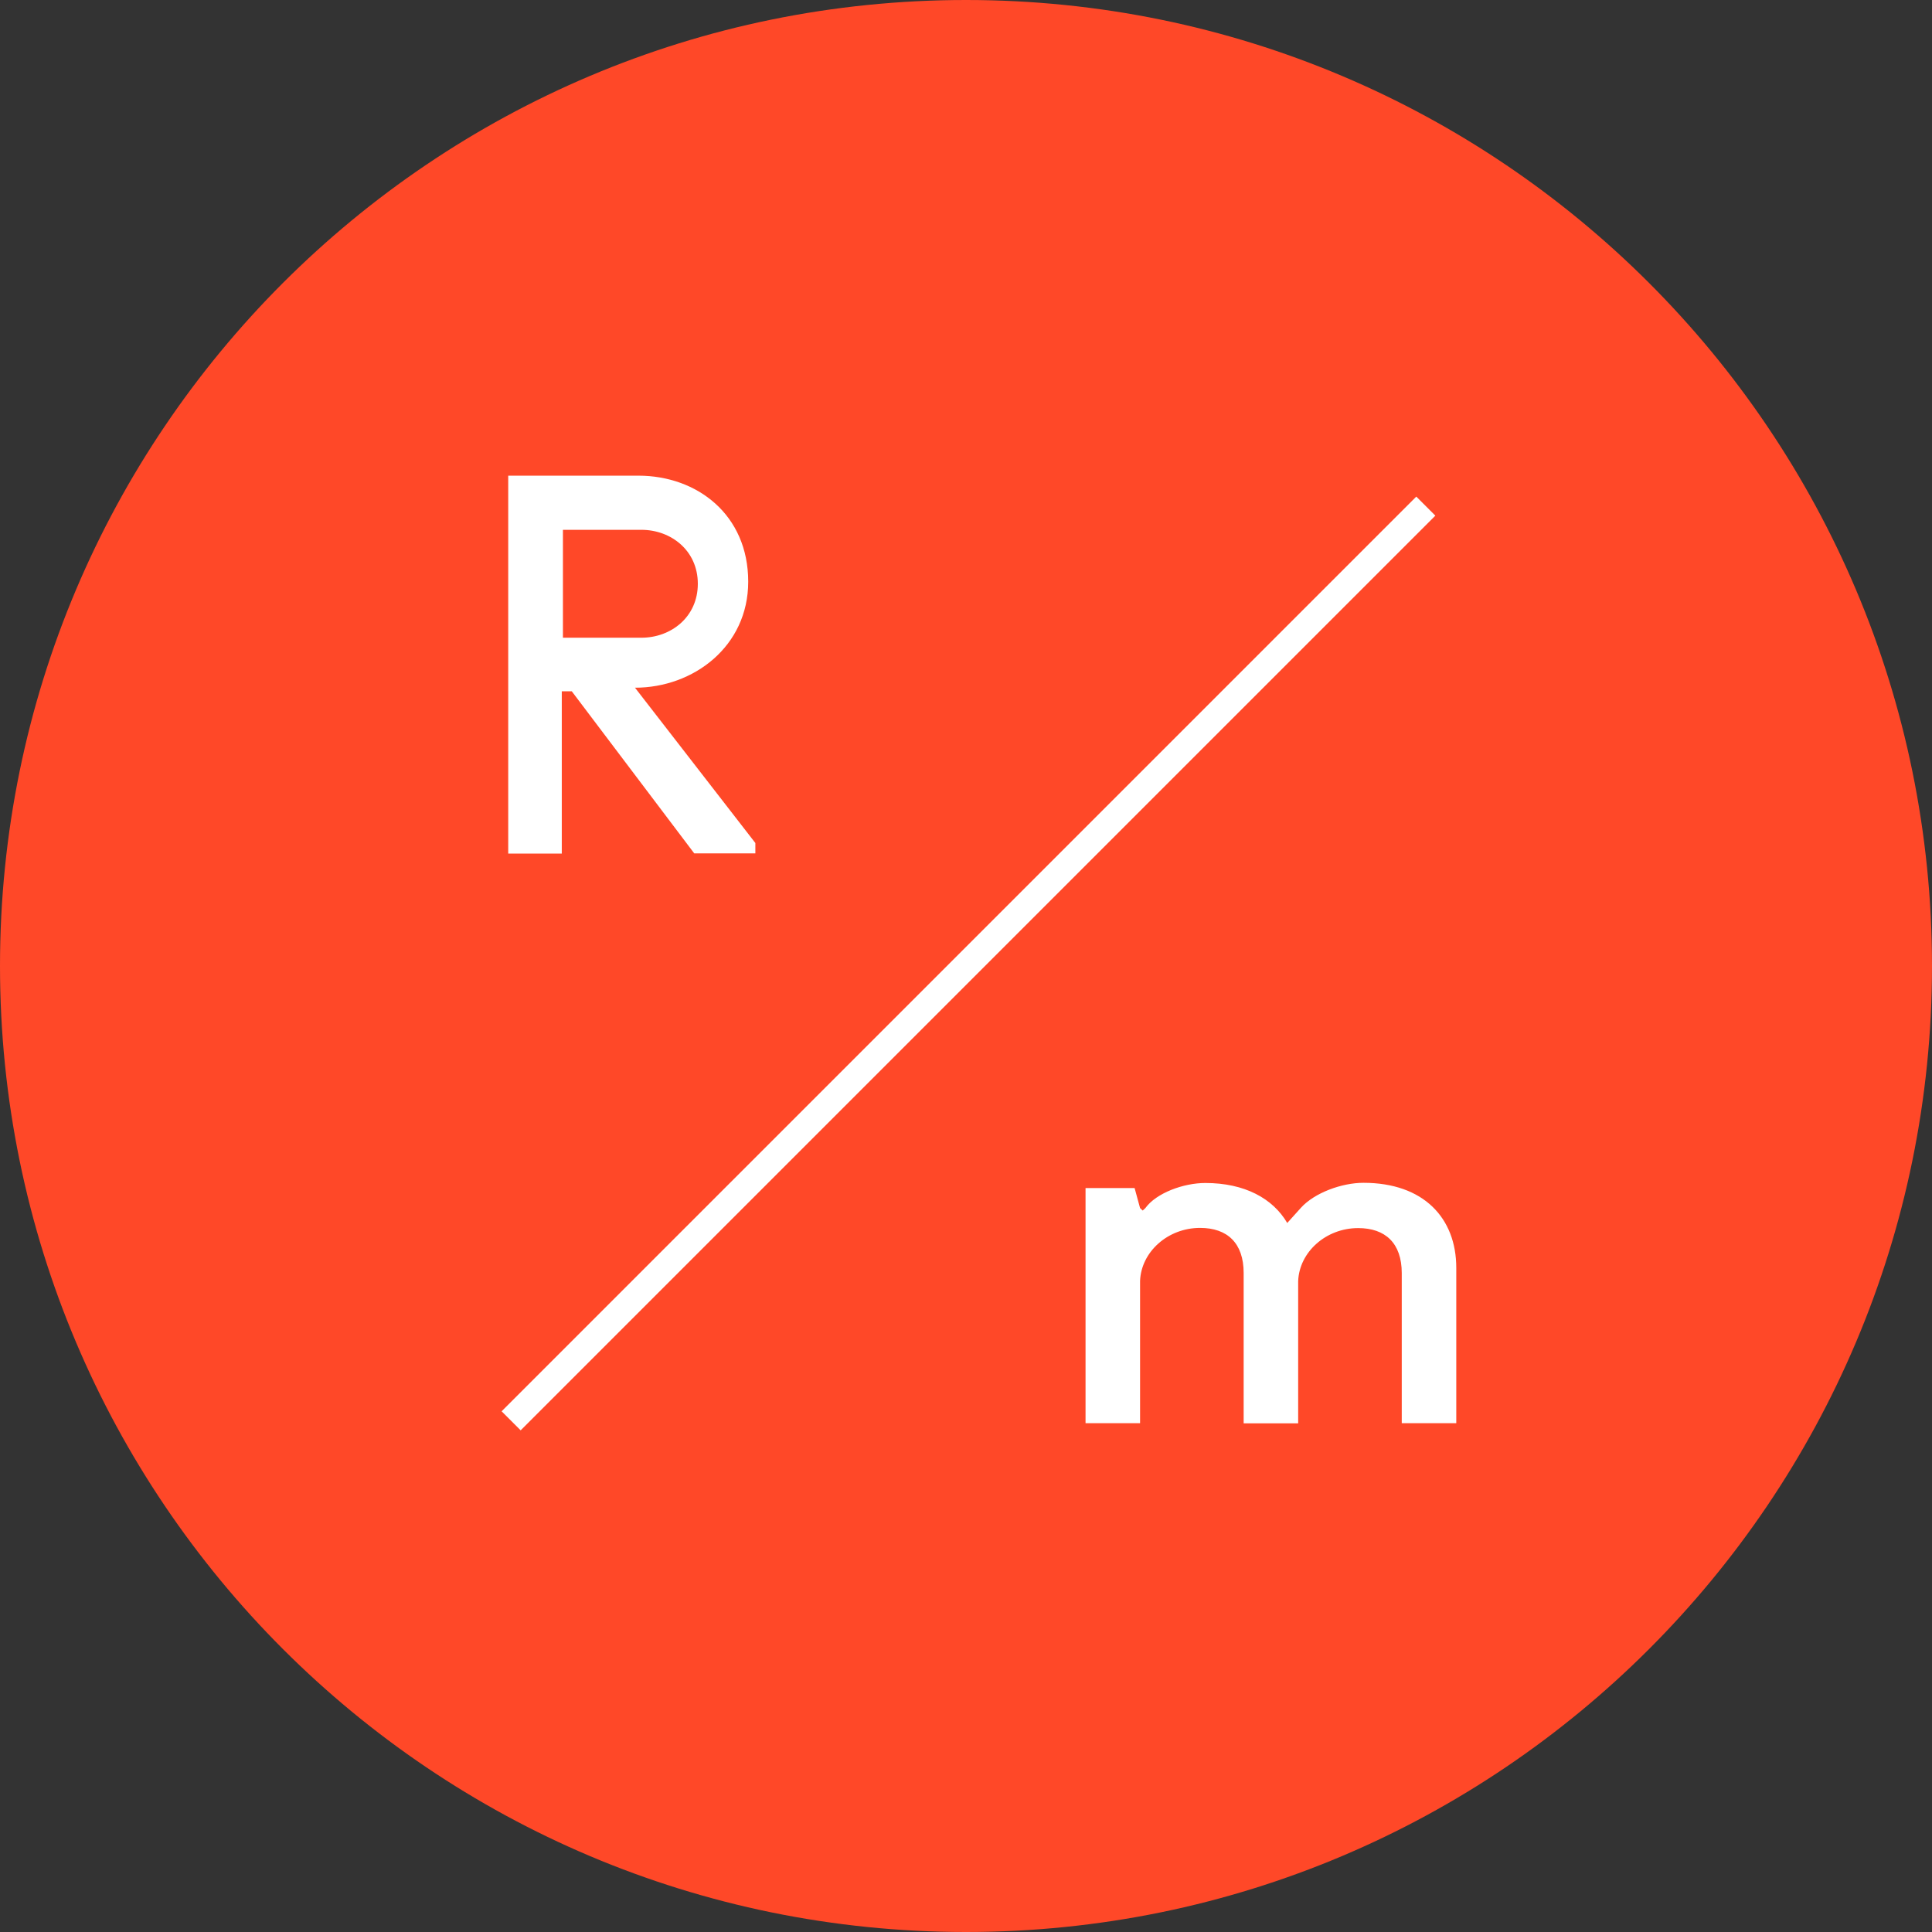
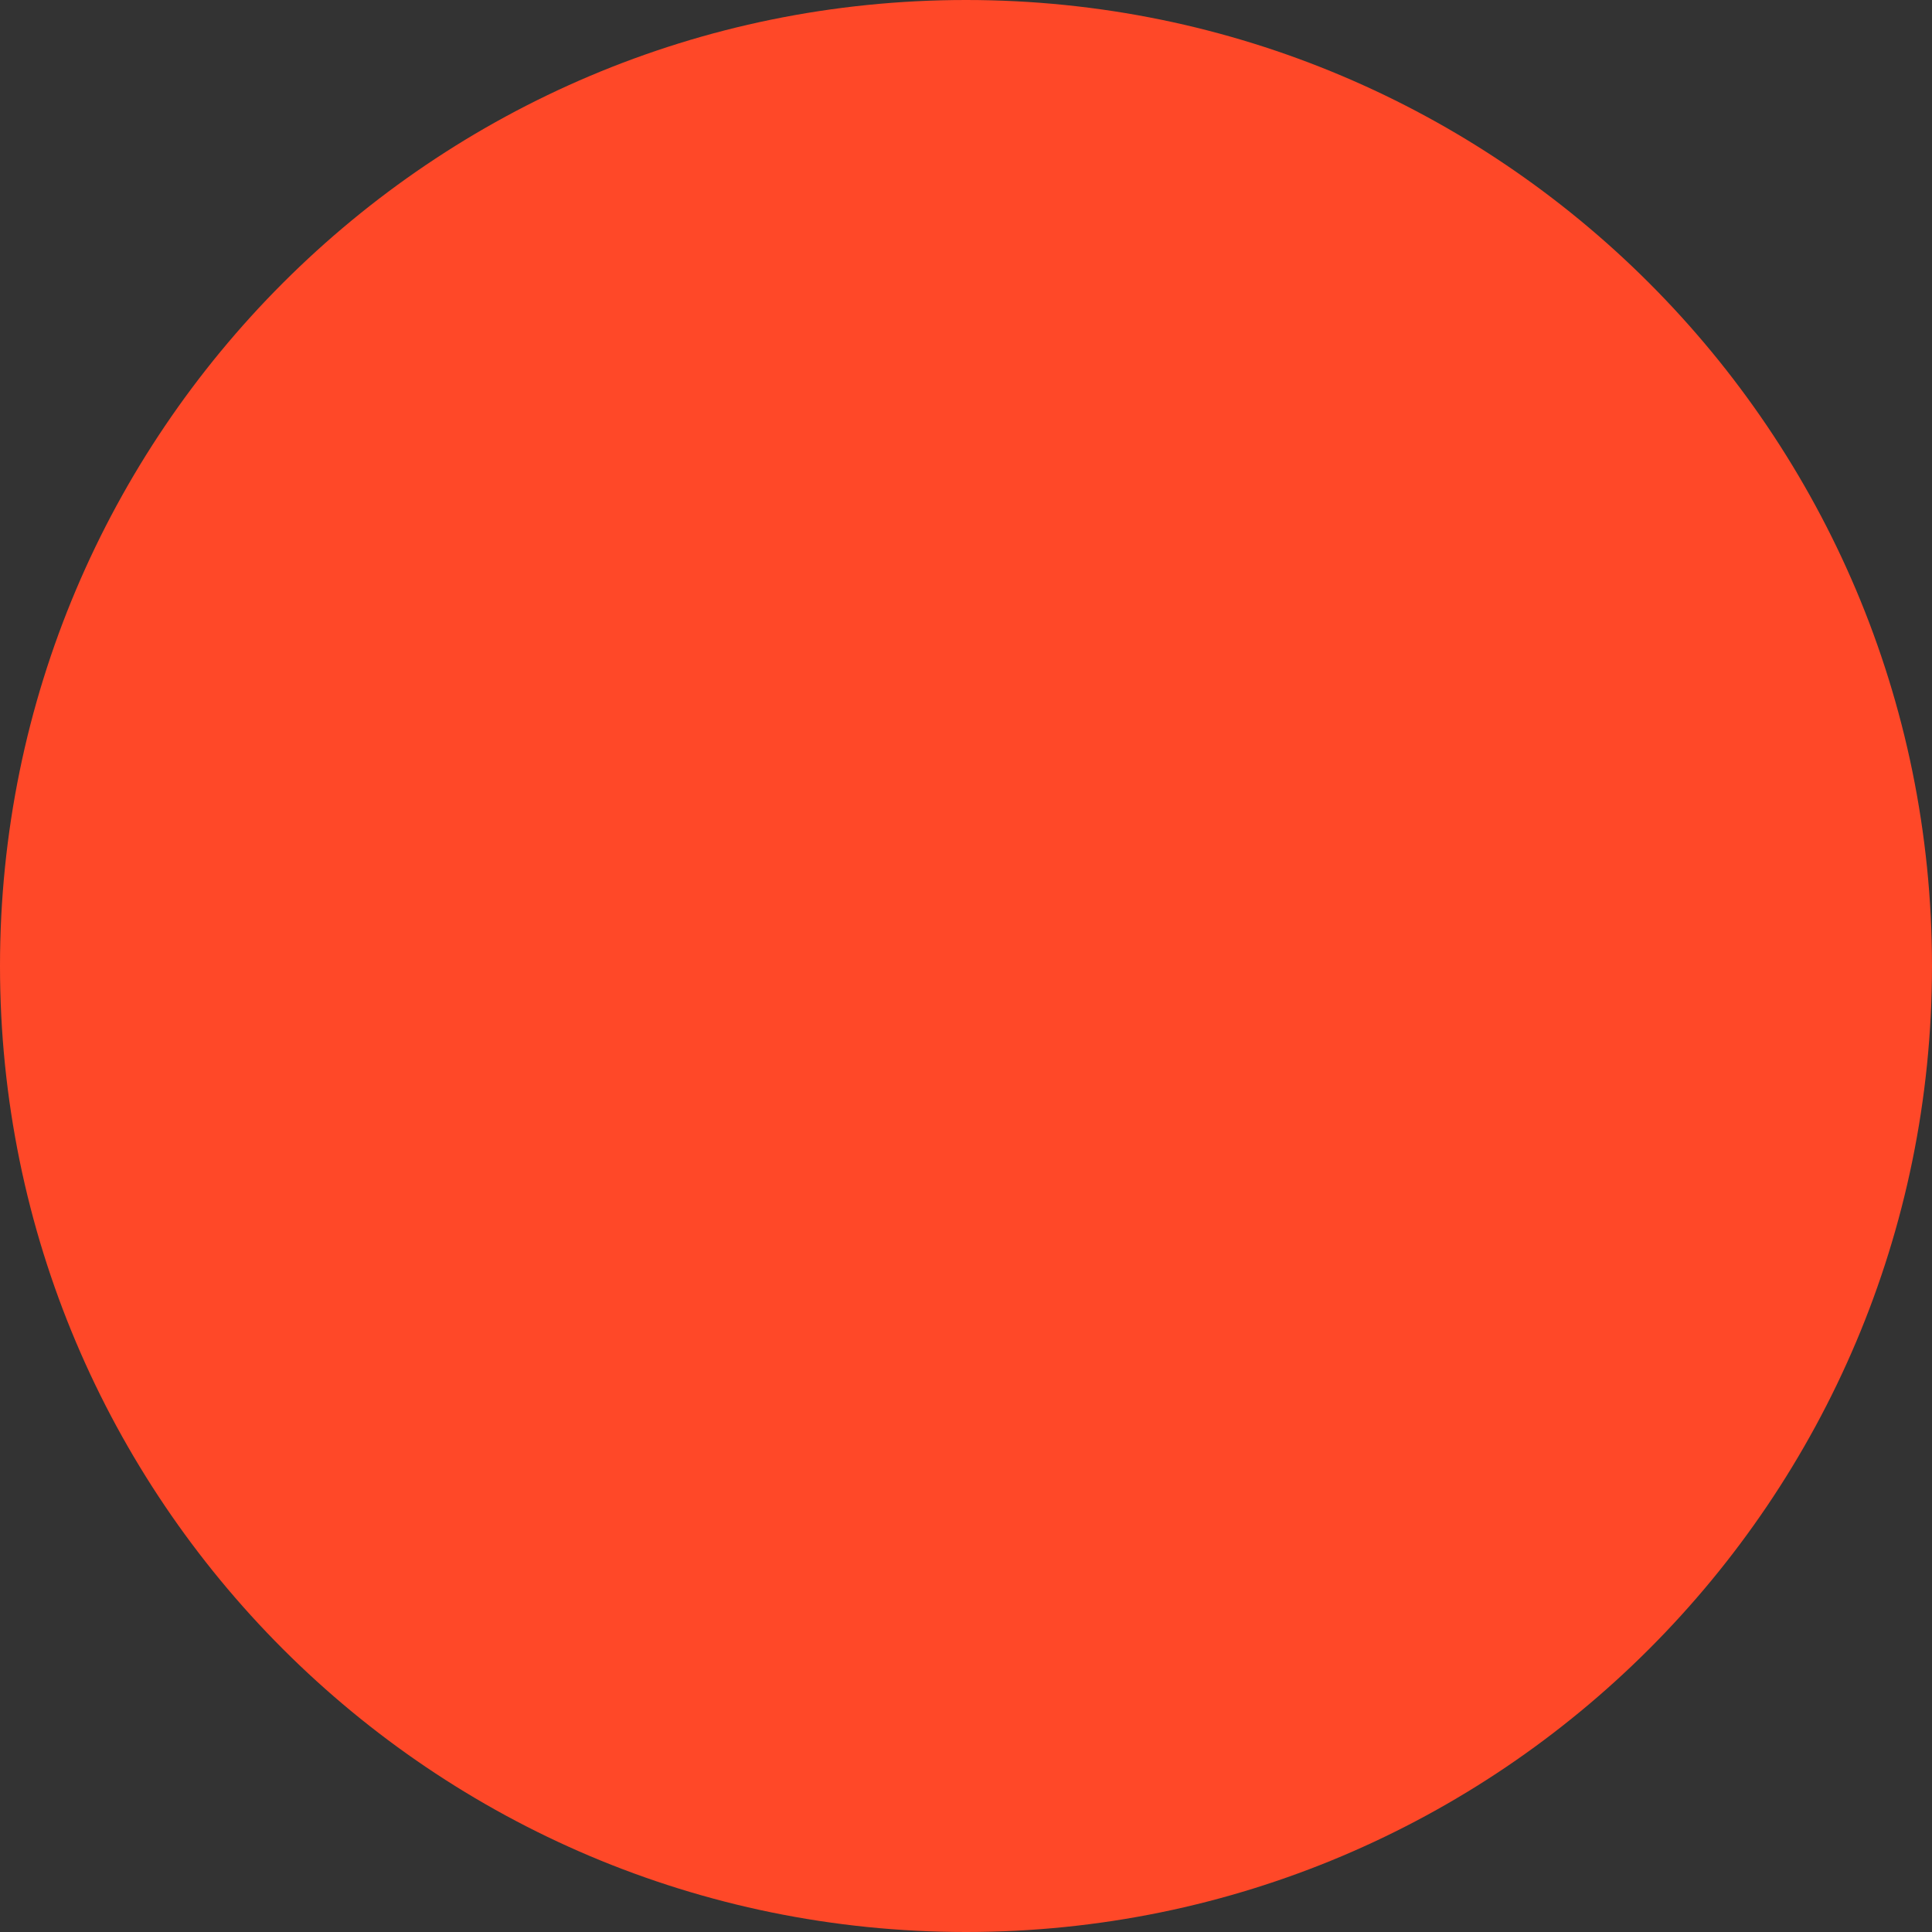
<svg xmlns="http://www.w3.org/2000/svg" width="73" height="73" viewBox="0 0 73 73" fill="none">
  <rect x="0" y="0" width="73" height="73" fill="#333333" stroke="none" />
  <path d="M36.5 73C56.658 73 73 56.658 73 36.5C73 16.342 56.658 0 36.5 0C16.342 0 0 16.342 0 36.5C0 56.658 16.342 73 36.5 73Z" fill="#FF4828" />
-   <path fill-rule="evenodd" clip-rule="evenodd" d="M52.965 53.788V48.106C52.965 46.973 52.345 46.403 51.318 46.403C50.099 46.403 49.094 47.308 49.051 48.406V53.781H46.991V48.099C46.991 46.966 46.371 46.396 45.344 46.396C44.125 46.396 43.12 47.301 43.077 48.399V53.774H41.017V44.891H42.871L43.077 45.647L43.177 45.74L43.277 45.647C43.69 45.077 44.717 44.699 45.544 44.699C47.027 44.699 48.096 45.283 48.638 46.21L49.151 45.64C49.664 45.07 50.698 44.692 51.518 44.692C53.785 44.692 55.025 46.018 55.025 47.907V53.774H52.965V53.788ZM18.953 53.325L53.514 18.764L54.234 19.484L19.673 54.045L18.953 53.325ZM21.605 26.121H21.227V32.252H19.203V17.973H24.122C26.331 17.973 28.271 19.441 28.271 21.979C28.271 24.424 26.203 25.985 23.993 25.985L28.541 31.853V32.245H26.232L21.605 26.121ZM24.236 24.096C25.348 24.096 26.367 23.319 26.367 22.058C26.367 20.796 25.348 20.019 24.236 20.019H21.27V24.096H24.236Z" fill="white" />
</svg>